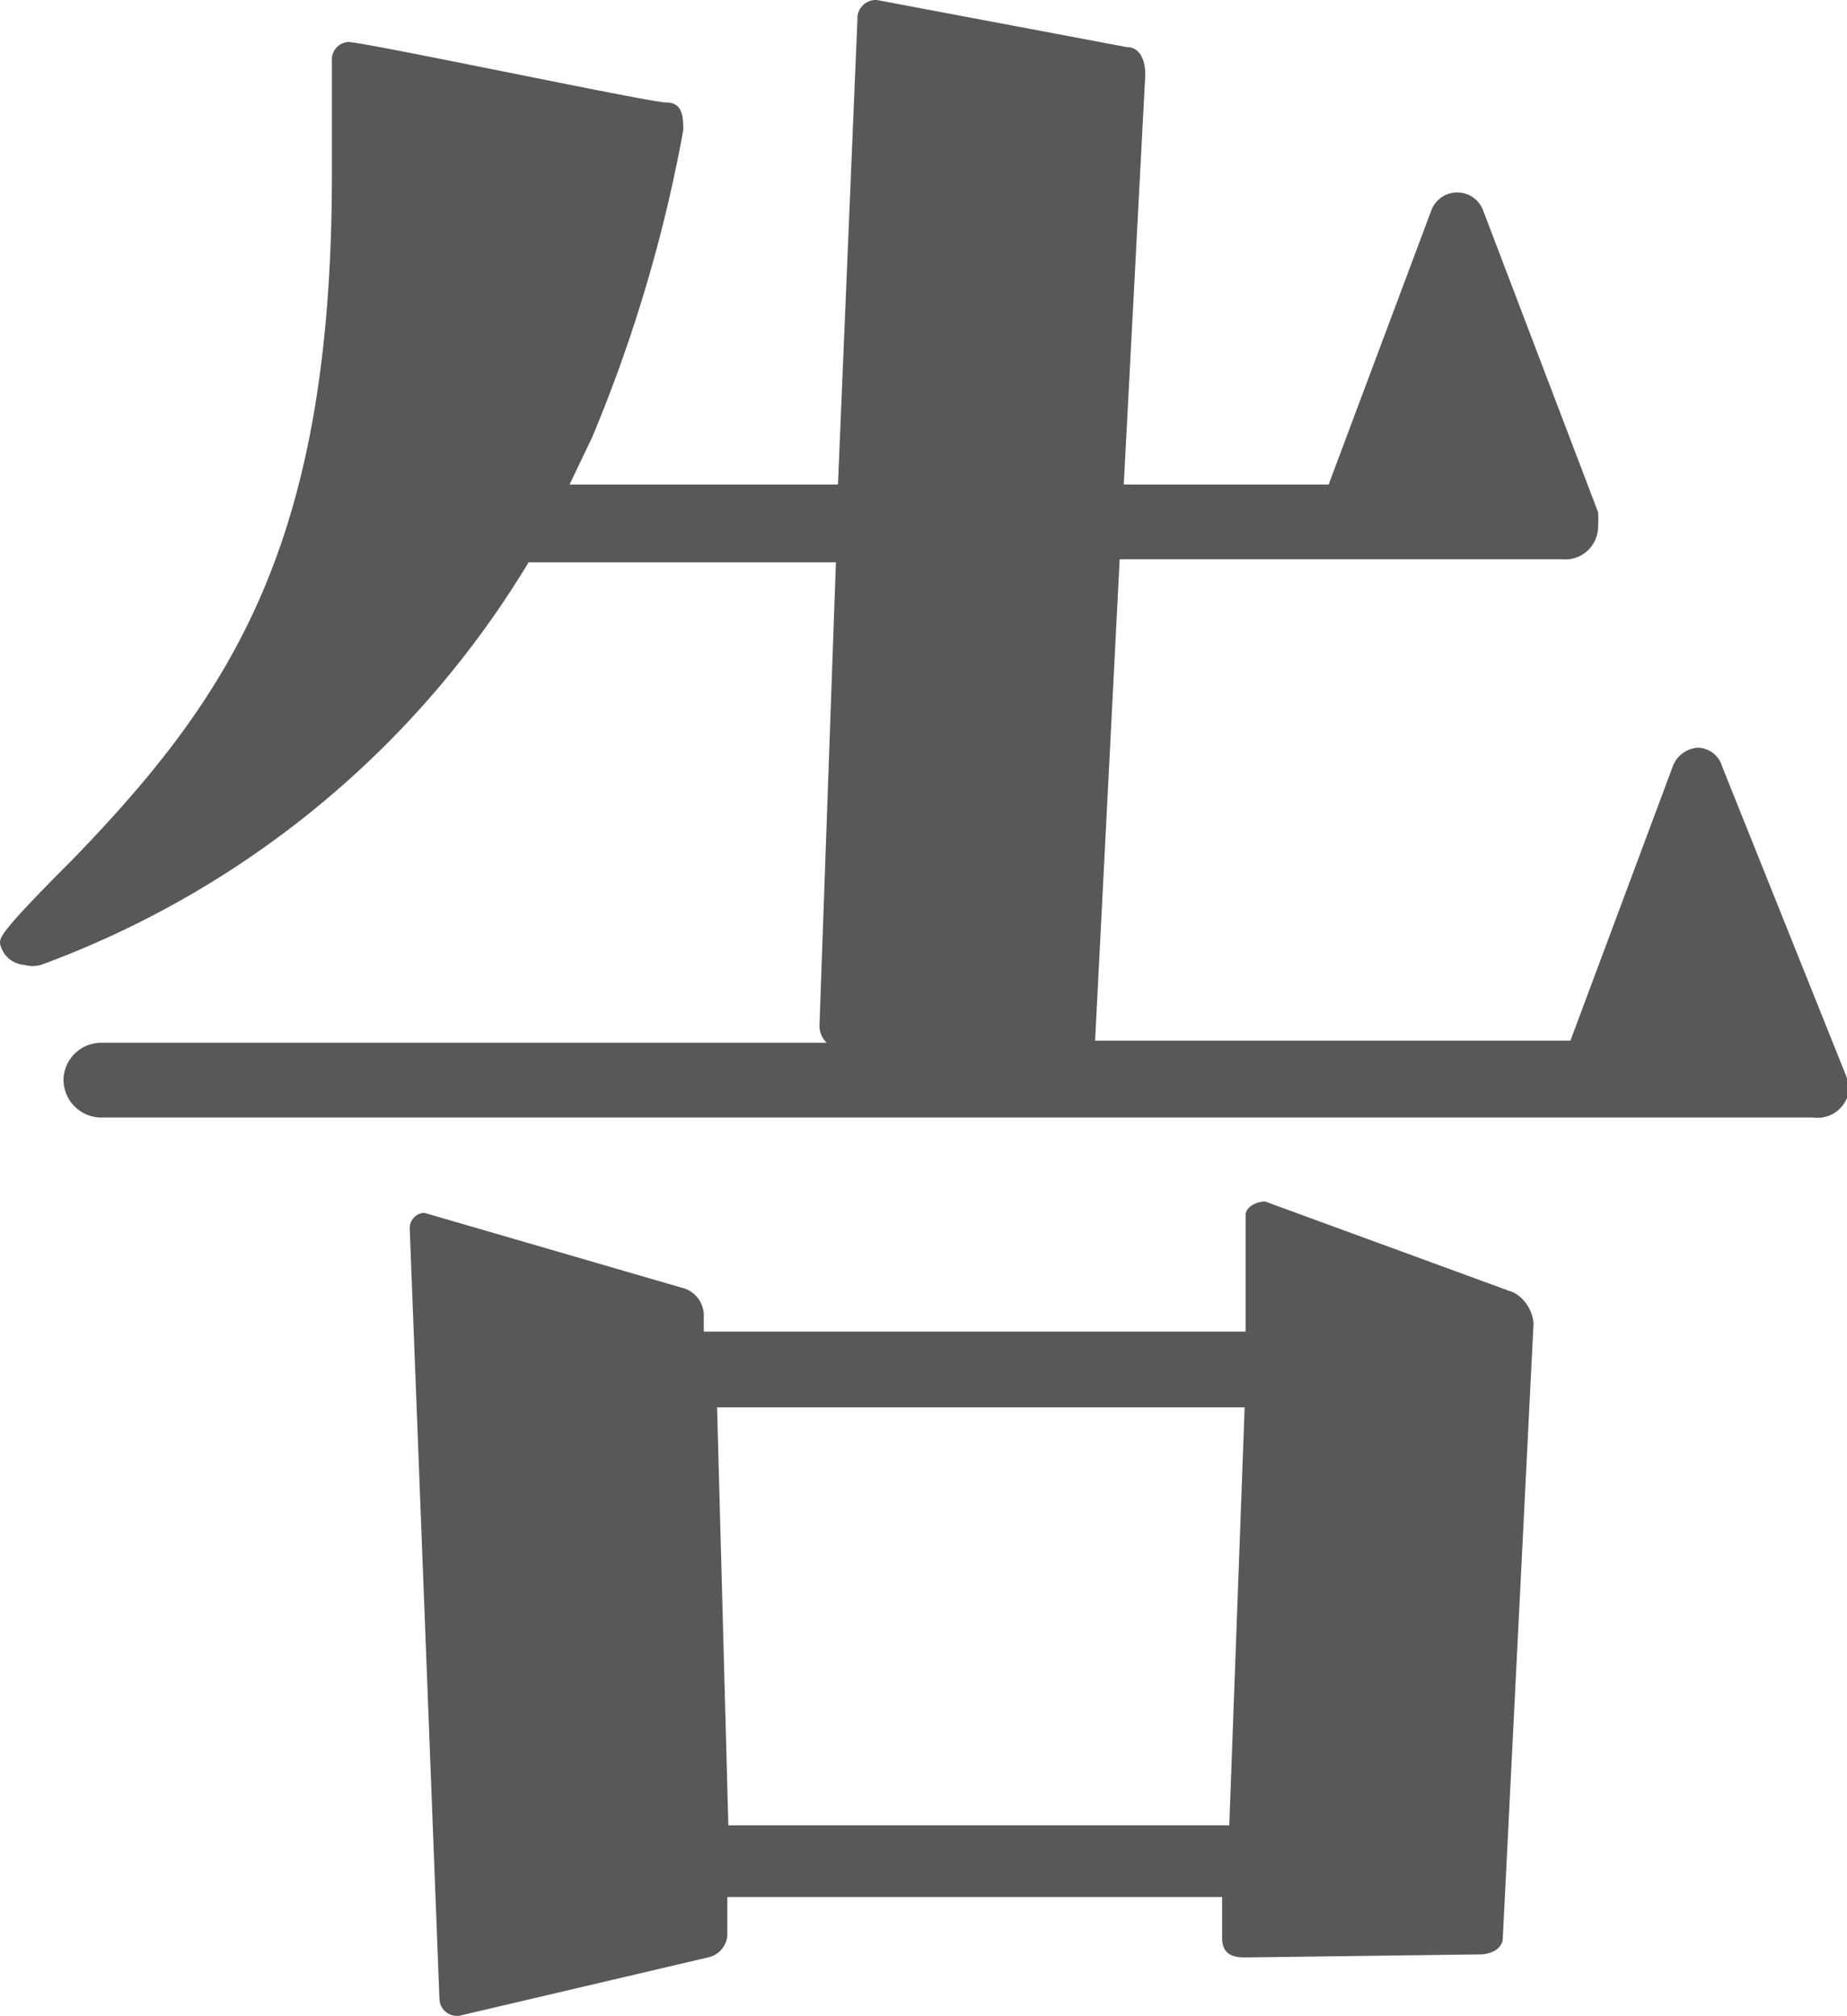
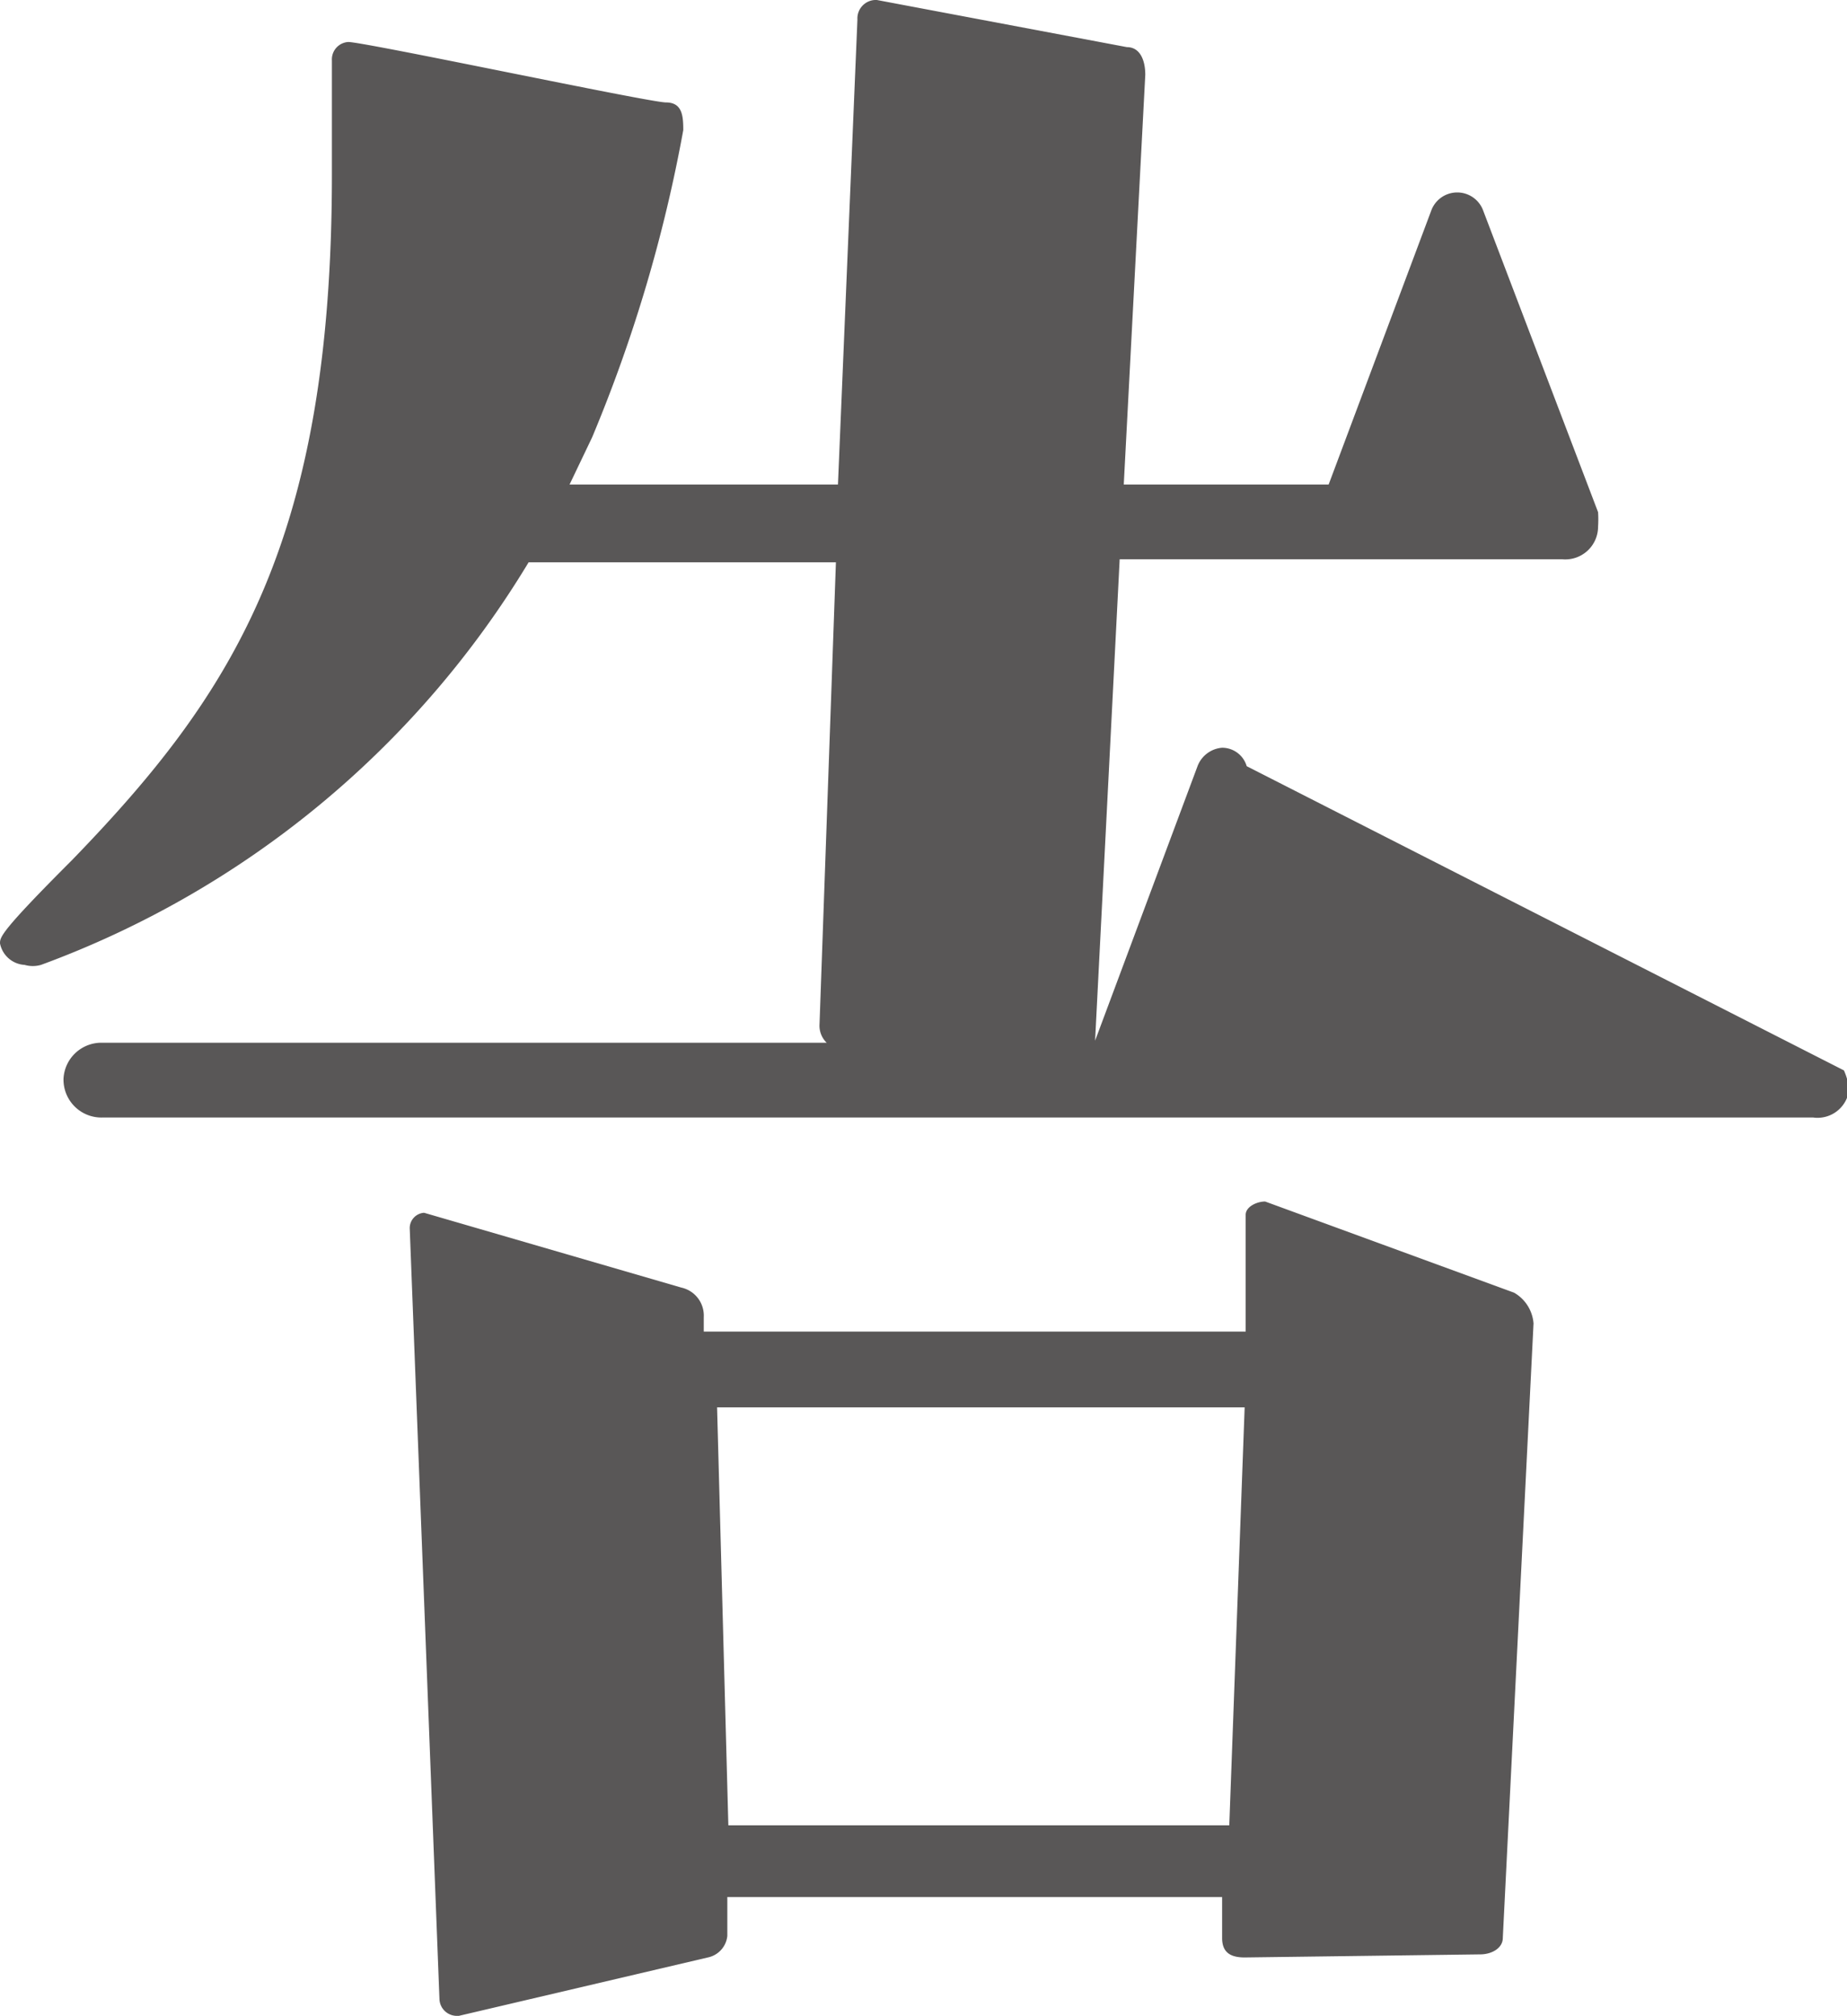
<svg xmlns="http://www.w3.org/2000/svg" viewBox="0 0 18.03 19.68">
  <defs>
    <style>.cls-1{fill:#595757;}</style>
  </defs>
  <g id="レイヤー_2" data-name="レイヤー 2">
    <g id="デザイン">
-       <path class="cls-1" d="M1,10.91a.37.37,0,0,1-.38-.38A.37.37,0,0,1,1,10.18H8.07A.23.23,0,0,1,8,10l.16-4.51h-3A9.3,9.3,0,0,1,.4,9.42a.29.29,0,0,1-.16,0A.26.26,0,0,1,0,9.21c0-.06,0-.11.7-.81C2.27,6.78,3.24,5.29,3.24,1.7c0-.27,0-.57,0-.89V.59A.17.17,0,0,1,3.4.41C3.56.41,6.34,1,6.5,1s.17.13.17.27a14.46,14.46,0,0,1-.89,3l-.22.46H8.18L8.37.19A.18.18,0,0,1,8.56,0h0L11,.46c.13,0,.18.13.18.27l-.21,4h2l1-2.67a.27.27,0,0,1,.51,0L15.6,5a1.06,1.06,0,0,1,0,.14.32.32,0,0,1-.35.32H10.93l-.24,4.7h4.64l1-2.68a.28.28,0,0,1,.24-.18.25.25,0,0,1,.24.18L18,10.45a.59.59,0,0,1,.05.19.31.31,0,0,1-.35.27Zm11.15,8.2c-.14,0-.22-.05-.22-.19v-.4H7.1l0,.38a.24.24,0,0,1-.19.21l-2.43.57H4.45a.17.17,0,0,1-.16-.16L4,12a.15.15,0,0,1,.14-.16h0l2.51.73a.28.28,0,0,1,.22.29V13h5.29l0-1.14c0-.08.11-.13.19-.13h0l2.43.89a.38.38,0,0,1,.19.3l-.3,6c0,.1-.11.16-.22.16Zm0-5.37H7l.11,4.08H12Z" />
+       <path class="cls-1" d="M1,10.91a.37.37,0,0,1-.38-.38A.37.37,0,0,1,1,10.18H8.07A.23.23,0,0,1,8,10l.16-4.51h-3A9.3,9.3,0,0,1,.4,9.42a.29.29,0,0,1-.16,0A.26.26,0,0,1,0,9.21c0-.06,0-.11.7-.81C2.27,6.78,3.24,5.29,3.24,1.7c0-.27,0-.57,0-.89V.59A.17.17,0,0,1,3.4.41C3.56.41,6.34,1,6.5,1s.17.13.17.27a14.46,14.46,0,0,1-.89,3l-.22.46H8.18L8.37.19A.18.18,0,0,1,8.56,0h0L11,.46c.13,0,.18.13.18.27l-.21,4h2l1-2.67a.27.27,0,0,1,.51,0L15.6,5a1.06,1.06,0,0,1,0,.14.32.32,0,0,1-.35.32H10.93l-.24,4.7l1-2.68a.28.28,0,0,1,.24-.18.25.25,0,0,1,.24.18L18,10.45a.59.59,0,0,1,.05.19.31.31,0,0,1-.35.27Zm11.15,8.2c-.14,0-.22-.05-.22-.19v-.4H7.1l0,.38a.24.24,0,0,1-.19.21l-2.43.57H4.45a.17.17,0,0,1-.16-.16L4,12a.15.15,0,0,1,.14-.16h0l2.51.73a.28.28,0,0,1,.22.29V13h5.29l0-1.14c0-.08.11-.13.19-.13h0l2.43.89a.38.38,0,0,1,.19.3l-.3,6c0,.1-.11.16-.22.16Zm0-5.37H7l.11,4.08H12Z" />
    </g>
  </g>
</svg>